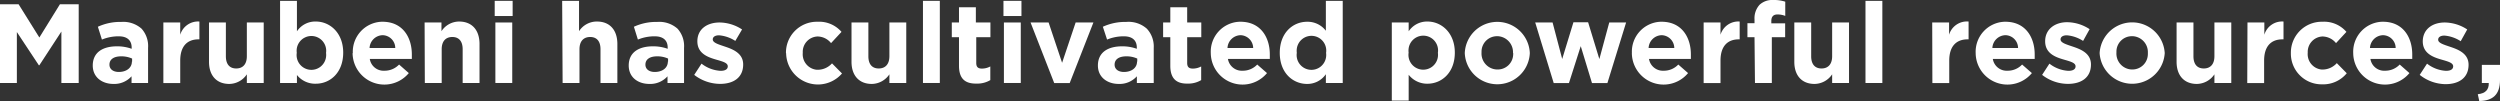
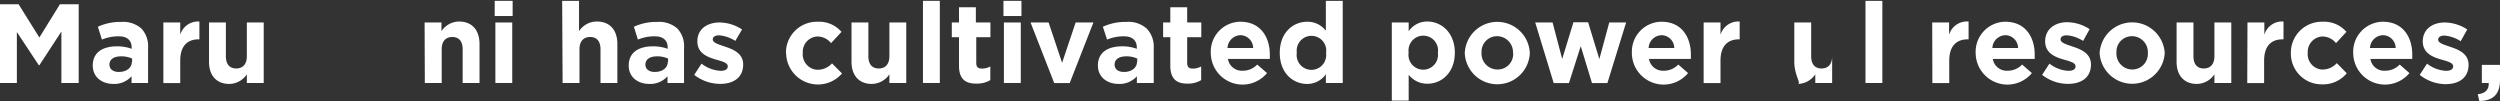
<svg xmlns="http://www.w3.org/2000/svg" viewBox="0 0 444.71 17.97">
  <rect x="0" y="0" width="444.71" height="17.97" fill="#333333" stroke="none" />
  <defs>
    <style>.cls-1{fill:#fff;}</style>
  </defs>
  <title>アセット 3</title>
  <g id="レイヤー_2" data-name="レイヤー 2">
    <g id="レイヤー_1-2" data-name="レイヤー 1">
      <path class="cls-1" d="M0,.76H3.31L7,6.67,10.66.76H14v14H10.92V5.61L7,11.61H6.91L3,5.7v9.06H0Z" />
      <path class="cls-1" d="M16.5,11.66h0c0-2.34,1.77-3.42,4.31-3.42a7.5,7.5,0,0,1,2.61.44V8.46c0-1.26-.78-2-2.29-2a7.71,7.71,0,0,0-3,.58l-.72-2.28a9.47,9.47,0,0,1,4.16-.86,4.9,4.9,0,0,1,3.61,1.2,4.62,4.62,0,0,1,1.16,3.41v6.25H23.4V13.57a4.11,4.11,0,0,1-3.22,1.36C18.18,14.93,16.5,13.76,16.5,11.66Zm7-.7v-.54a4.61,4.61,0,0,0-1.93-.4c-1.3,0-2.1.52-2.1,1.48h0c0,.82.68,1.3,1.66,1.3,1.37,0,2.33-.74,2.33-1.84Z" />
      <path class="cls-1" d="M29.06,4h3V6.18a3.31,3.31,0,0,1,3.41-2.35V7h-.16c-2,0-3.25,1.22-3.25,3.78v4h-3Z" />
      <path class="cls-1" d="M37.18,11V4h3v6c0,1.44.68,2.18,1.84,2.18s1.89-.74,1.89-2.18V4h3V14.76h-3V13.22a3.8,3.8,0,0,1-3.13,1.71C38.51,14.93,37.18,13.42,37.18,11Z" />
-       <path class="cls-1" d="M52.82,13.34v1.42h-3V.15h3V5.57a3.91,3.91,0,0,1,3.36-1.74c2.5,0,4.87,2,4.87,5.53h0c0,3.58-2.33,5.53-4.87,5.53A4.13,4.13,0,0,1,52.82,13.34ZM58,9.4h0a2.63,2.63,0,1,0-5.21-.73,3,3,0,0,0,0,.73h0a2.63,2.63,0,1,0,5.21.72A2.89,2.89,0,0,0,58,9.4Z" />
-       <path class="cls-1" d="M62.76,9.44h0a5.34,5.34,0,0,1,5.08-5.57h.21c3.58,0,5.21,2.77,5.21,5.81v.8H65.78a2.48,2.48,0,0,0,2.61,2.1,3.54,3.54,0,0,0,2.6-1.1L72.72,13a5.65,5.65,0,0,1-10-3.54Zm7.55-.9a2.29,2.29,0,0,0-2.26-2.28,2.39,2.39,0,0,0-2.31,2.28Z" />
      <path class="cls-1" d="M75.53,4h3V5.55a3.77,3.77,0,0,1,3.13-1.72c2.3,0,3.64,1.52,3.64,4v6.93h-3v-6c0-1.44-.68-2.18-1.84-2.18s-1.89.74-1.89,2.18v6h-3Z" />
      <path class="cls-1" d="M88,.15h3.19v2.7H88ZM88.12,4h3V14.76h-3Z" />
      <path class="cls-1" d="M100,.15h3v5.4a3.76,3.76,0,0,1,3.19-1.72c2.29,0,3.63,1.52,3.63,4v6.93h-3v-6c0-1.44-.68-2.18-1.84-2.18s-1.9.74-1.9,2.18v6h-3Z" />
      <path class="cls-1" d="M111.84,11.66h0c0-2.34,1.78-3.42,4.31-3.42a7.55,7.55,0,0,1,2.62.44V8.46c0-1.26-.78-2-2.3-2a7.71,7.71,0,0,0-3,.58l-.71-2.28a9.43,9.43,0,0,1,4.15-.86,4.9,4.9,0,0,1,3.61,1.2,4.62,4.62,0,0,1,1.16,3.41v6.25h-2.94V13.57a4.12,4.12,0,0,1-3.23,1.36C113.5,14.93,111.84,13.76,111.84,11.66Zm7-.7v-.54a4.61,4.61,0,0,0-1.93-.4c-1.3,0-2.1.52-2.1,1.48h0c0,.82.68,1.3,1.66,1.3,1.38,0,2.33-.74,2.33-1.84Z" />
      <path class="cls-1" d="M123.49,13.32l1.3-2a6.07,6.07,0,0,0,3.39,1.28c.88,0,1.28-.32,1.28-.8h0c0-.66-1-.88-2.22-1.24-1.5-.44-3.19-1.14-3.19-3.22h0C124.05,5.17,125.8,4,128,4a7.4,7.4,0,0,1,4,1.24L130.8,7.28a6.26,6.26,0,0,0-2.89-1c-.74,0-1.12.31-1.12.73h0c0,.6,1,.88,2.18,1.28,1.49.5,3.23,1.22,3.23,3.18h0c0,2.37-1.78,3.45-4.09,3.45A7.57,7.57,0,0,1,123.49,13.32Z" />
      <path class="cls-1" d="M139.81,9.44h0a5.49,5.49,0,0,1,5.41-5.57h.2a5.26,5.26,0,0,1,4.27,1.8l-1.86,2a3.11,3.11,0,0,0-2.43-1.18,2.73,2.73,0,0,0-2.6,2.87v.05h0a2.76,2.76,0,0,0,2.49,3h.23A3.42,3.42,0,0,0,148,11.27l1.78,1.8a5.66,5.66,0,0,1-9.94-3.58Z" />
      <path class="cls-1" d="M151.47,11V4h3v6c0,1.44.68,2.18,1.84,2.18s1.9-.74,1.9-2.18V4h3V14.76h-3V13.22a3.82,3.82,0,0,1-3.14,1.71C152.81,14.93,151.47,13.42,151.47,11Z" />
      <path class="cls-1" d="M164.18.15h3V14.76h-3Z" />
      <path class="cls-1" d="M170.59,11.7V6.62h-1.28V4h1.28V1.29h3V4h2.59V6.62h-2.52V11.2c0,.7.3,1,1,1a3.15,3.15,0,0,0,1.5-.38v2.43a4.51,4.51,0,0,1-2.4.62C171.85,14.91,170.59,14.17,170.59,11.7Z" />
      <path class="cls-1" d="M178.5.15h3.2v2.7h-3.2ZM178.58,4h3V14.76h-3Z" />
      <path class="cls-1" d="M183.32,4h3.21l2.4,7.17L191.34,4h3.16l-4.22,10.78h-2.75Z" />
      <path class="cls-1" d="M195.3,11.66h0c0-2.34,1.77-3.42,4.31-3.42a7.5,7.5,0,0,1,2.61.44V8.46c0-1.26-.78-2-2.29-2a7.71,7.71,0,0,0-3,.58l-.75-2.28a9.47,9.47,0,0,1,4.16-.86A4.9,4.9,0,0,1,204,5.1a4.63,4.63,0,0,1,1.23,3.42v6.24h-3V13.57A4.12,4.12,0,0,1,199,14.93C197,14.93,195.3,13.76,195.3,11.66Zm7-.7v-.54a4.61,4.61,0,0,0-1.93-.4c-1.3,0-2.1.52-2.1,1.48h0c0,.82.68,1.3,1.66,1.3,1.37,0,2.33-.74,2.33-1.84Z" />
      <path class="cls-1" d="M208.18,11.7V6.62H206.9V4h1.28V1.29h3V4h2.51V6.62h-2.51V11.2c0,.7.3,1,1,1a3.11,3.11,0,0,0,1.49-.38v2.43a4.45,4.45,0,0,1-2.39.62C209.46,14.91,208.18,14.17,208.18,11.7Z" />
      <path class="cls-1" d="M215.38,9.44h0a5.32,5.32,0,0,1,5.06-5.57h.23c3.57,0,5.21,2.77,5.21,5.81v.8h-7.45a2.5,2.5,0,0,0,2.62,2.1,3.51,3.51,0,0,0,2.59-1.1L225.38,13a5.65,5.65,0,0,1-10-3.54Zm7.54-.9a2.31,2.31,0,0,0-2.25-2.28,2.39,2.39,0,0,0-2.32,2.28Z" />
      <path class="cls-1" d="M227.65,9.4h0c0-3.57,2.33-5.53,4.87-5.53a4.09,4.09,0,0,1,3.33,1.6V.15h3V14.76h-3V13.2a4,4,0,0,1-3.33,1.73C230,14.93,227.65,13,227.65,9.4Zm8.24,0h0a2.63,2.63,0,1,0-5.21-.72,2.89,2.89,0,0,0,0,.72h0a2.63,2.63,0,1,0,5.21.72A2.89,2.89,0,0,0,235.89,9.4Z" />
      <path class="cls-1" d="M247.58,4h3V5.57a3.92,3.92,0,0,1,3.34-1.74c2.49,0,4.87,2,4.87,5.53h0c0,3.58-2.34,5.53-4.87,5.53a4.17,4.17,0,0,1-3.34-1.59v4.59h-3Zm8.2,5.37h0a2.63,2.63,0,1,0-5.21-.72,2.89,2.89,0,0,0,0,.72h0a2.63,2.63,0,1,0,5.21.72A2.89,2.89,0,0,0,255.78,9.4Z" />
      <path class="cls-1" d="M260.56,9.44h0a5.79,5.79,0,0,1,11.57,0h0a5.79,5.79,0,0,1-11.57,0Zm8.58,0h0a2.86,2.86,0,0,0-2.7-3h-.11a2.75,2.75,0,0,0-2.79,2.71c0,.07,0,.14,0,.21h0a2.84,2.84,0,0,0,2.7,3h.12a2.74,2.74,0,0,0,2.81-2.66,1.13,1.13,0,0,0,0-.26Z" />
      <path class="cls-1" d="M273.09,4h3.09l1.71,6.49,2-6.53h2.61l2,6.55L286.26,4h3l-3.33,10.78h-2.74l-2-6.57-2.1,6.57h-2.71Z" />
      <path class="cls-1" d="M290.29,9.44h0a5.32,5.32,0,0,1,5.06-5.57h.23c3.57,0,5.2,2.77,5.2,5.81v.8h-7.45a2.5,2.5,0,0,0,2.62,2.1,3.51,3.51,0,0,0,2.59-1.1L300.28,13a5.65,5.65,0,0,1-10-3.54Zm7.54-.9a2.31,2.31,0,0,0-2.25-2.28,2.39,2.39,0,0,0-2.32,2.28Z" />
      <path class="cls-1" d="M303.05,4h3V6.18a3.31,3.31,0,0,1,3.41-2.35V7h-.16c-2,0-3.25,1.22-3.25,3.78v4h-3Z" />
-       <path class="cls-1" d="M312.1,6.62h-1.26V4.13h1.26V3.45A3.56,3.56,0,0,1,313,.85,3.29,3.29,0,0,1,315.41,0a6.6,6.6,0,0,1,2.16.3V2.83a3.84,3.84,0,0,0-1.38-.26c-.7,0-1.1.36-1.1,1.16v.42h2.46V6.62h-2.37v8.14h-3Z" />
-       <path class="cls-1" d="M319.18,11V4h3v6c0,1.44.68,2.18,1.84,2.18s1.89-.74,1.89-2.18V4h3V14.76h-3V13.22a3.82,3.82,0,0,1-3.13,1.71C320.5,14.93,319.18,13.42,319.18,11Z" />
+       <path class="cls-1" d="M319.18,11V4h3v6c0,1.44.68,2.18,1.84,2.18s1.89-.74,1.89-2.18V4V14.76h-3V13.22a3.82,3.82,0,0,1-3.13,1.71C320.5,14.93,319.18,13.42,319.18,11Z" />
      <path class="cls-1" d="M331.84.15h3V14.76h-3Z" />
      <path class="cls-1" d="M343.71,4h3V6.18a3.31,3.31,0,0,1,3.47-2.35V7H350c-2,0-3.26,1.22-3.26,3.78v4h-3Z" />
      <path class="cls-1" d="M351.44,9.44h0a5.34,5.34,0,0,1,5.08-5.57h.21c3.57,0,5.21,2.77,5.21,5.81v.8h-7.45a2.5,2.5,0,0,0,2.62,2.1,3.51,3.51,0,0,0,2.59-1.1L361.44,13a5.65,5.65,0,0,1-10-3.54Zm7.54-.9a2.29,2.29,0,0,0-2.25-2.28,2.39,2.39,0,0,0-2.32,2.28Z" />
      <path class="cls-1" d="M363.26,13.32l1.3-2a6,6,0,0,0,3.37,1.28c.88,0,1.28-.32,1.28-.8h0c0-.66-1-.88-2.22-1.24-1.5-.44-3.19-1.14-3.19-3.22h0c0-2.17,1.76-3.39,3.91-3.39a7.4,7.4,0,0,1,4,1.24l-1.16,2.09a6.26,6.26,0,0,0-2.89-1c-.74,0-1.12.31-1.12.73h0c0,.6,1,.88,2.18,1.28,1.5.5,3.23,1.22,3.23,3.18h0c0,2.37-1.77,3.45-4.09,3.45A7.51,7.51,0,0,1,363.26,13.32Z" />
      <path class="cls-1" d="M373.49,9.44h0a5.8,5.8,0,0,1,11.58,0h0a5.8,5.8,0,0,1-11.58,0Zm8.58,0h0a2.84,2.84,0,0,0-2.68-3h-.13a2.74,2.74,0,0,0-2.78,2.7c0,.07,0,.15,0,.22h0a2.83,2.83,0,0,0,2.68,3h.13a2.75,2.75,0,0,0,2.78-2.71C382.08,9.58,382.07,9.51,382.07,9.44Z" />
      <path class="cls-1" d="M387.18,11V4h3v6c0,1.44.68,2.18,1.84,2.18s1.89-.74,1.89-2.18V4h3V14.76h-3V13.22a3.82,3.82,0,0,1-3.13,1.71C388.52,14.93,387.18,13.42,387.18,11Z" />
      <path class="cls-1" d="M399.79,4h3V6.18a3.29,3.29,0,0,1,3.41-2.35V7H406c-2,0-3.25,1.22-3.25,3.78v4h-3Z" />
      <path class="cls-1" d="M407.51,9.44h0a5.49,5.49,0,0,1,5.41-5.57h.2a5.23,5.23,0,0,1,4.27,1.8l-1.85,2a3.13,3.13,0,0,0-2.44-1.18,2.74,2.74,0,0,0-2.59,2.88v0h0a2.75,2.75,0,0,0,2.47,3h.24a3.42,3.42,0,0,0,2.46-1.14l1.77,1.8A5.4,5.4,0,0,1,413.08,15a5.46,5.46,0,0,1-5.57-5.35Z" />
      <path class="cls-1" d="M418.6,9.44h0a5.34,5.34,0,0,1,5.08-5.57h.21c3.58,0,5.21,2.77,5.21,5.81v.8h-7.44a2.48,2.48,0,0,0,2.61,2.1,3.54,3.54,0,0,0,2.6-1.1L428.6,13a5.65,5.65,0,0,1-10-3.54Zm7.55-.9a2.29,2.29,0,0,0-2.26-2.28,2.39,2.39,0,0,0-2.31,2.28Z" />
      <path class="cls-1" d="M430.43,13.32l1.3-2a6,6,0,0,0,3.37,1.28c.88,0,1.28-.32,1.28-.8h0c0-.66-1-.88-2.22-1.24-1.5-.44-3.19-1.14-3.19-3.22h0C431,5.17,432.72,4,434.88,4a7.43,7.43,0,0,1,4,1.24l-1.16,2.09a6.26,6.26,0,0,0-2.89-1c-.74,0-1.12.31-1.12.73h0c0,.6,1,.88,2.18,1.28,1.49.5,3.23,1.22,3.23,3.18h0c0,2.37-1.78,3.45-4.09,3.45A7.51,7.51,0,0,1,430.43,13.32Z" />
      <path class="cls-1" d="M440.76,16.76c1.38-.14,2-.84,1.95-2h-1.23V11.54h3.23v2.69c0,2.64-1.32,3.7-3.69,3.74Z" />
    </g>
  </g>
</svg>